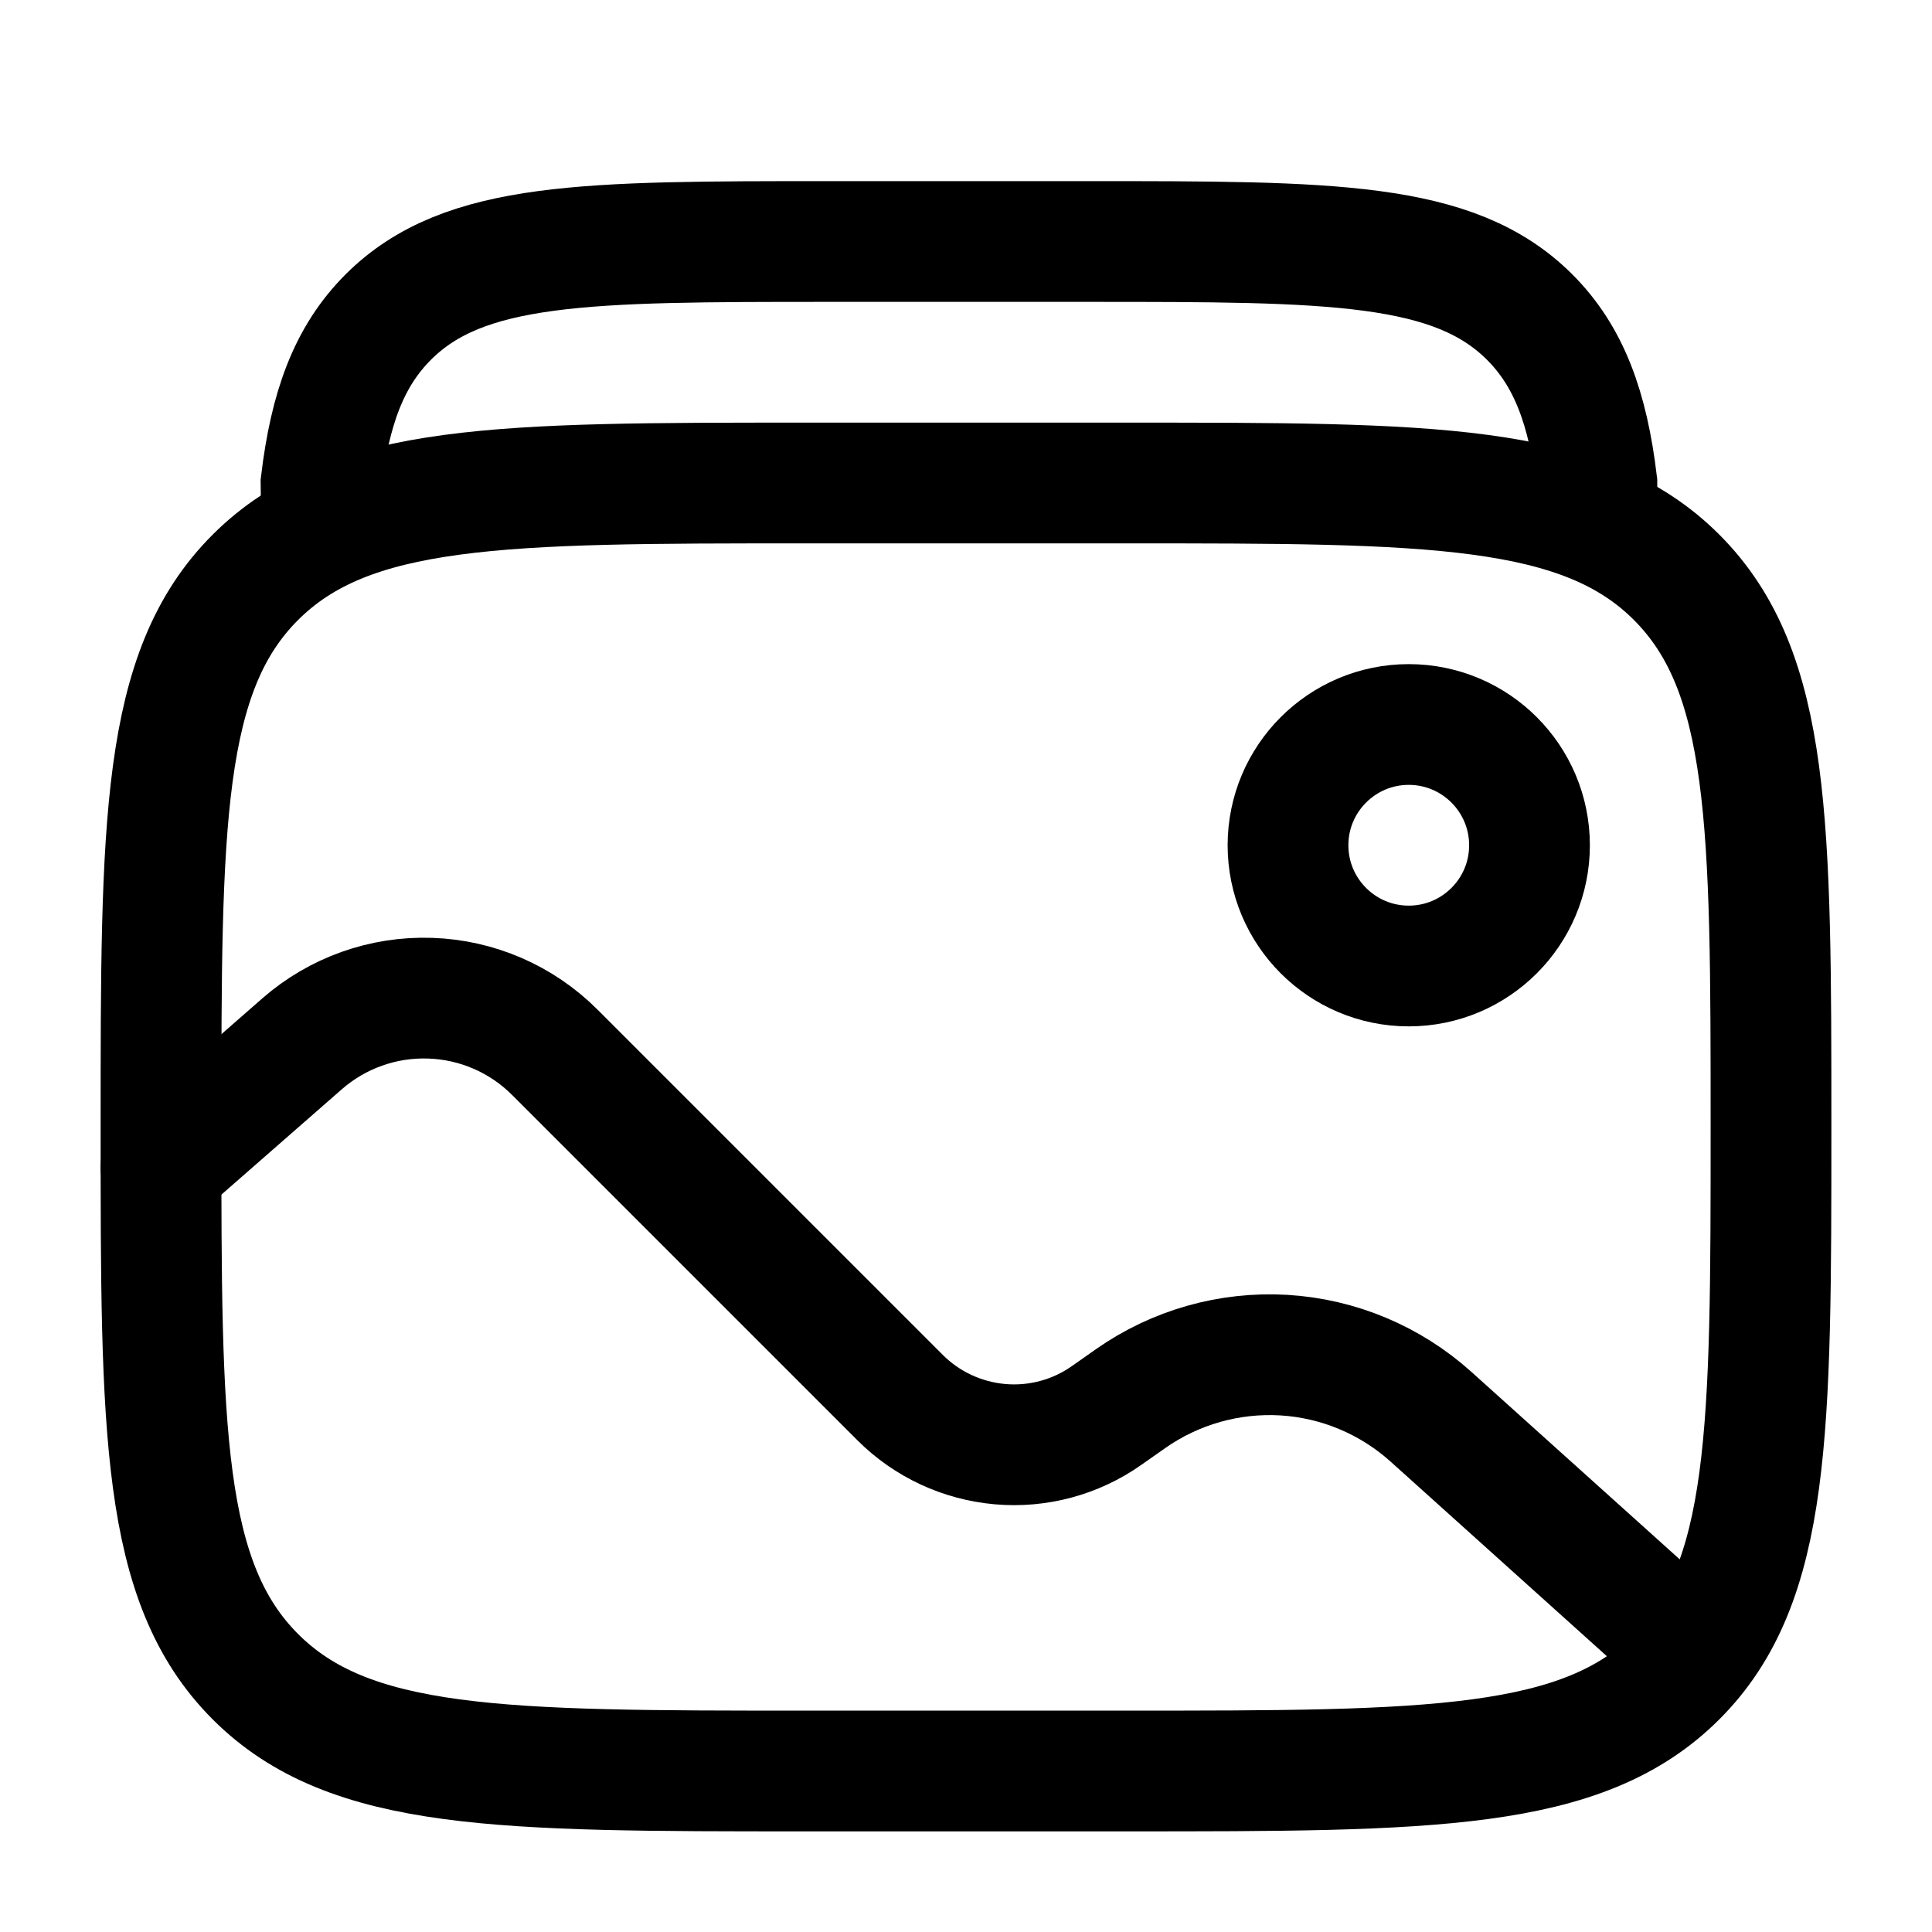
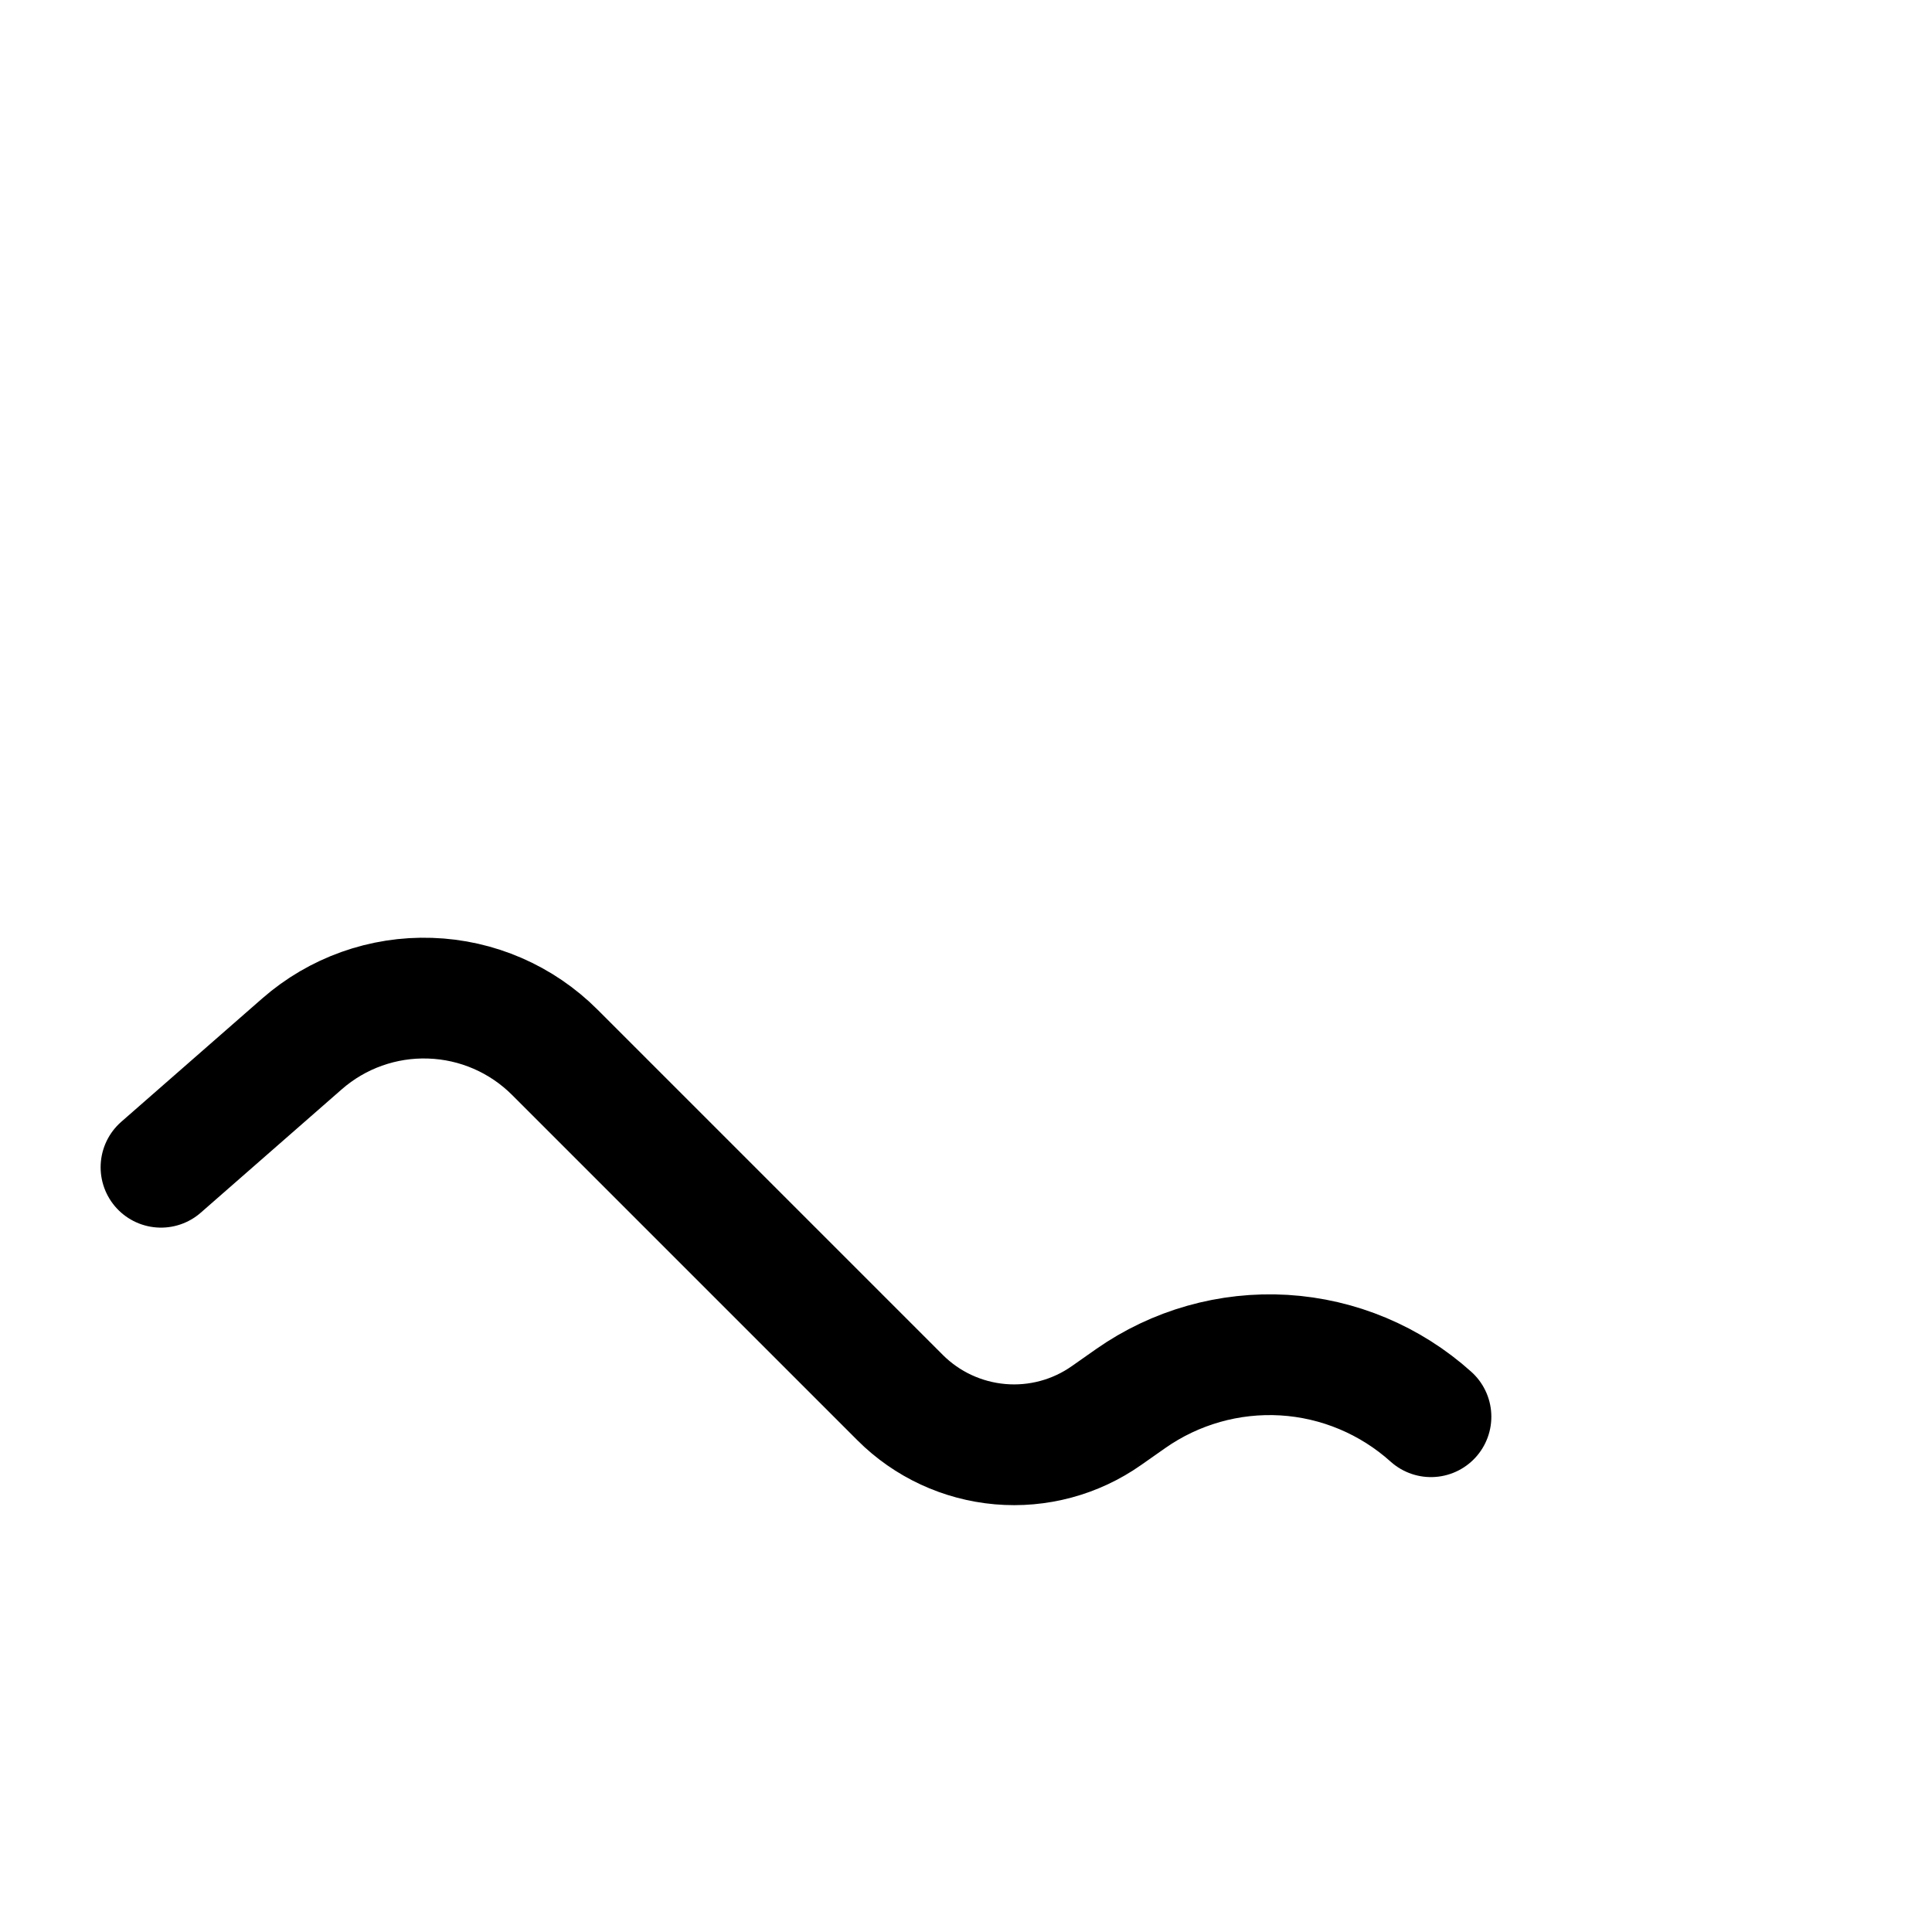
<svg xmlns="http://www.w3.org/2000/svg" width="24" height="24" viewBox="0 0 24 24" fill="none">
-   <path d="M2 14C2 10.229 2 8.343 3.172 7.172C4.344 6.001 6.229 6 10 6H14C17.771 6 19.657 6 20.828 7.172C21.999 8.344 22 10.229 22 14C22 17.771 22 19.657 20.828 20.828C19.656 21.999 17.771 22 14 22H10C6.229 22 4.343 22 3.172 20.828C2.001 19.656 2 17.771 2 14Z" stroke="black" stroke-width="1.5" />
-   <path d="M4 7L3.988 6C4.1 5.069 4.335 4.426 4.825 3.937C5.765 3 7.279 3 10.307 3H13.518C16.546 3 18.059 3 19 3.937C19.49 4.426 19.725 5.069 19.837 6V7" stroke="black" stroke-width="1.5" />
-   <path d="M17.5 12C18.328 12 19 11.328 19 10.5C19 9.672 18.328 9 17.5 9C16.672 9 16 9.672 16 10.5C16 11.328 16.672 12 17.5 12Z" stroke="black" stroke-width="1.5" />
-   <path d="M2 14.5L3.752 12.967C4.191 12.583 4.76 12.38 5.343 12.4C5.926 12.419 6.479 12.659 6.892 13.072L11.182 17.362C11.515 17.695 11.955 17.899 12.424 17.94C12.893 17.981 13.361 17.855 13.746 17.584L14.045 17.374C14.601 16.984 15.272 16.794 15.95 16.834C16.628 16.875 17.271 17.145 17.776 17.599L21 20.5" stroke="black" stroke-width="1.5" stroke-linecap="round" />
+   <path d="M2 14.5L3.752 12.967C4.191 12.583 4.76 12.38 5.343 12.4C5.926 12.419 6.479 12.659 6.892 13.072L11.182 17.362C11.515 17.695 11.955 17.899 12.424 17.94C12.893 17.981 13.361 17.855 13.746 17.584L14.045 17.374C14.601 16.984 15.272 16.794 15.95 16.834C16.628 16.875 17.271 17.145 17.776 17.599" stroke="black" stroke-width="1.5" stroke-linecap="round" />
</svg>